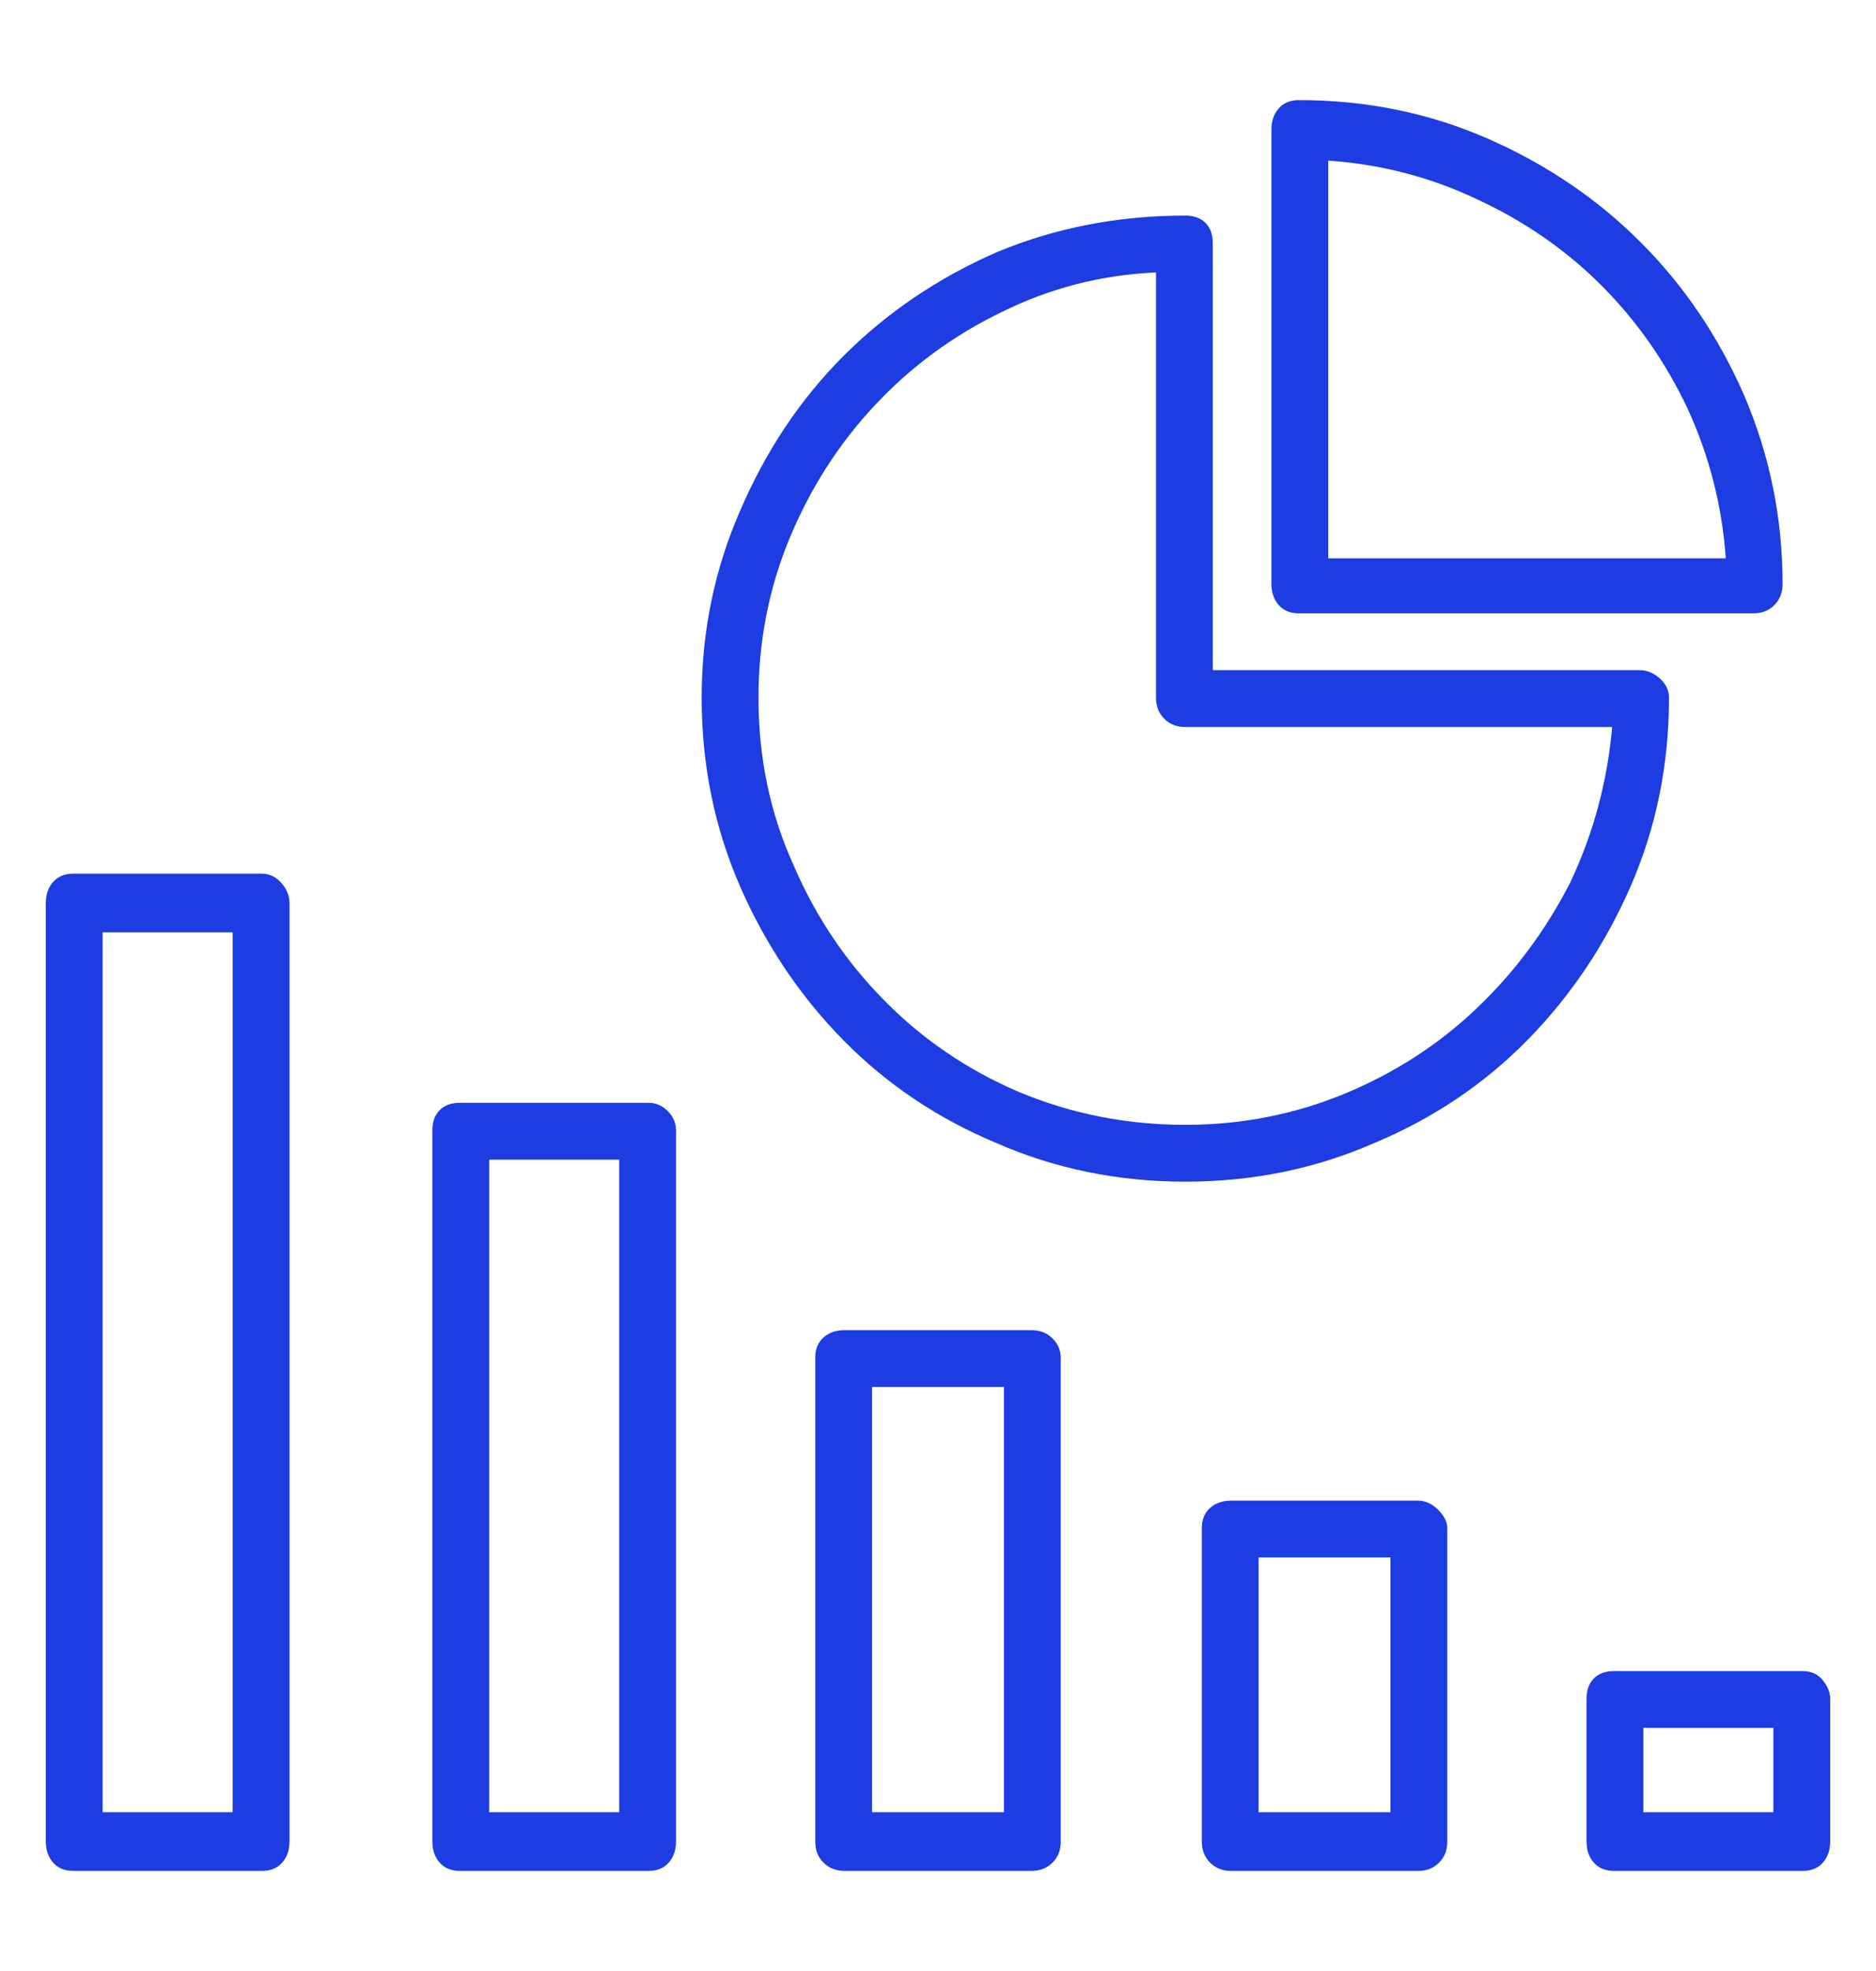
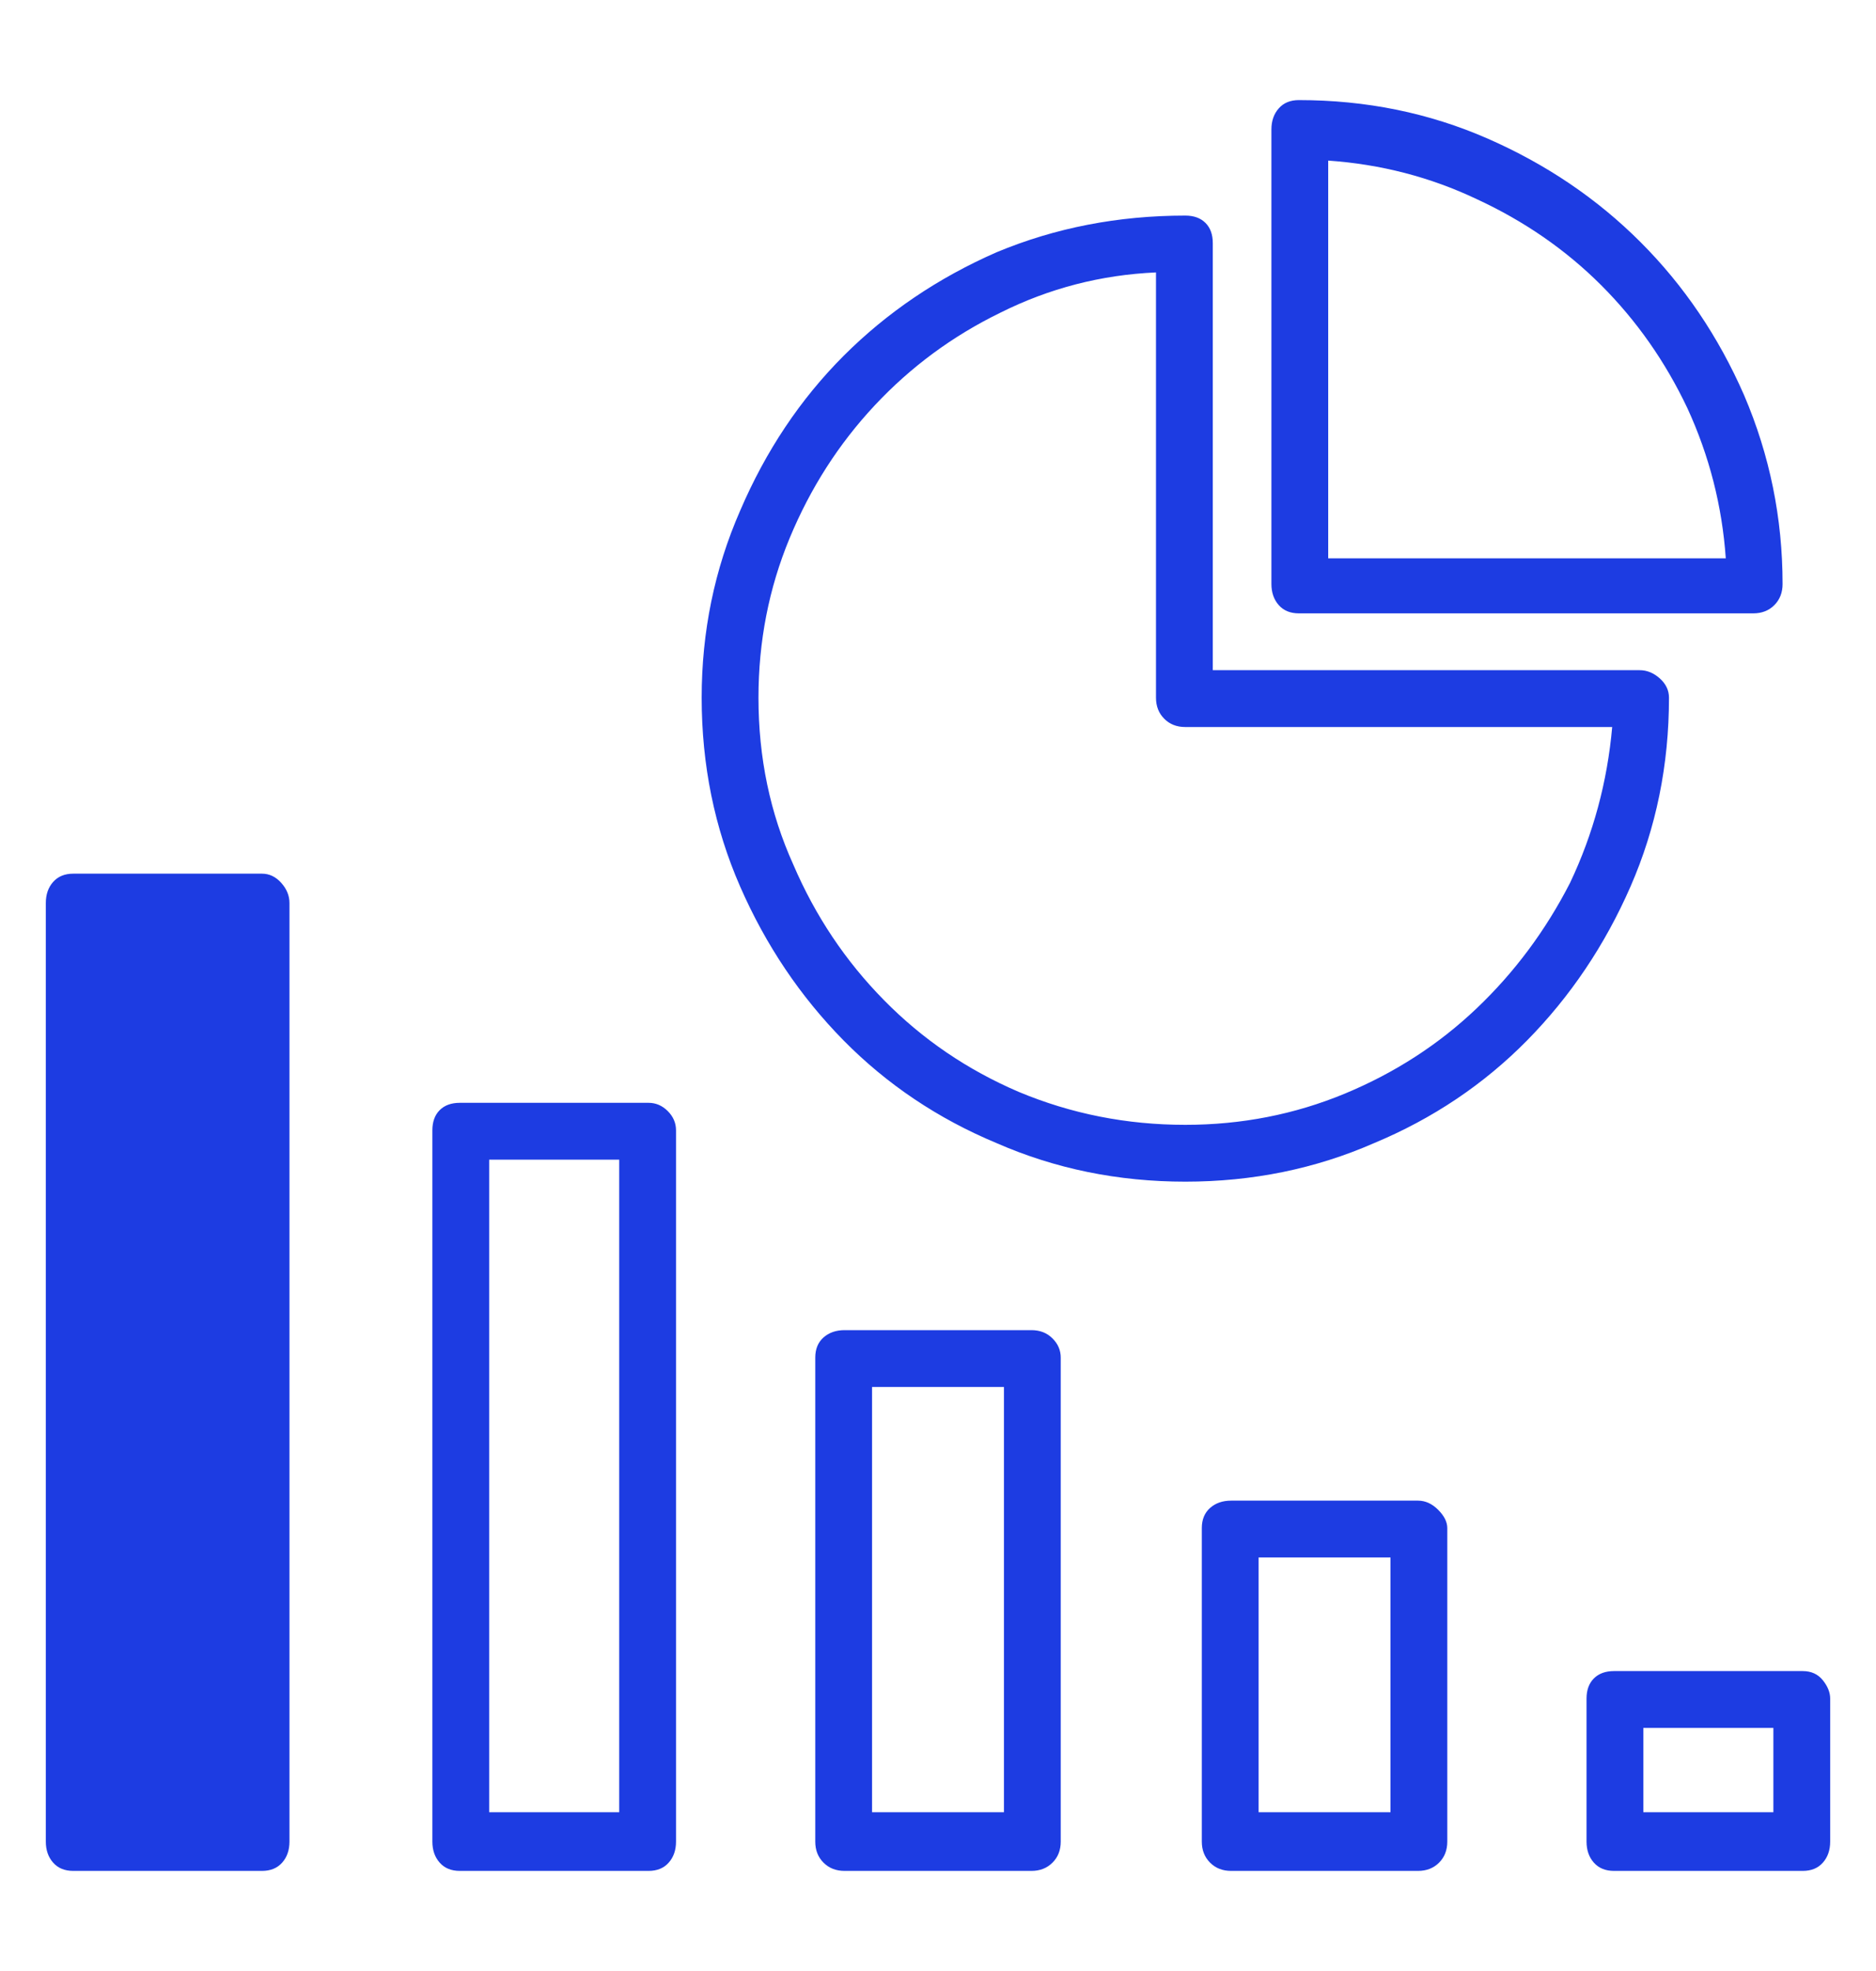
<svg xmlns="http://www.w3.org/2000/svg" width="40" height="42" viewBox="0 0 40 42" fill="none">
-   <path d="M5.586 18.617H1.562C1.38 18.617 1.237 18.676 1.133 18.793C1.029 18.91 0.977 19.06 0.977 19.242V39.242C0.977 39.425 1.029 39.574 1.133 39.691C1.237 39.809 1.38 39.867 1.562 39.867H5.586C5.768 39.867 5.911 39.809 6.016 39.691C6.12 39.574 6.172 39.425 6.172 39.242V19.242C6.172 19.086 6.113 18.943 5.996 18.812C5.879 18.682 5.742 18.617 5.586 18.617ZM4.961 38.617H2.188V19.867H4.961V38.617ZM13.828 23.5H9.805C9.622 23.5 9.479 23.552 9.375 23.656C9.271 23.76 9.219 23.904 9.219 24.086V39.242C9.219 39.425 9.271 39.574 9.375 39.691C9.479 39.809 9.622 39.867 9.805 39.867H13.828C14.01 39.867 14.154 39.809 14.258 39.691C14.362 39.574 14.414 39.425 14.414 39.242V24.086C14.414 23.93 14.355 23.793 14.238 23.676C14.121 23.559 13.984 23.5 13.828 23.5ZM13.203 38.617H10.43V24.711H13.203V38.617ZM21.992 28.344H18.008C17.826 28.344 17.676 28.396 17.559 28.5C17.441 28.604 17.383 28.747 17.383 28.93V39.242C17.383 39.425 17.441 39.574 17.559 39.691C17.676 39.809 17.826 39.867 18.008 39.867H21.992C22.174 39.867 22.324 39.809 22.441 39.691C22.559 39.574 22.617 39.425 22.617 39.242V28.93C22.617 28.773 22.559 28.637 22.441 28.52C22.324 28.402 22.174 28.344 21.992 28.344ZM21.406 38.617H18.594V29.555H21.406V38.617ZM30.234 31.977H26.25C26.068 31.977 25.918 32.029 25.801 32.133C25.684 32.237 25.625 32.38 25.625 32.562V39.242C25.625 39.425 25.684 39.574 25.801 39.691C25.918 39.809 26.068 39.867 26.25 39.867H30.234C30.417 39.867 30.566 39.809 30.684 39.691C30.801 39.574 30.859 39.425 30.859 39.242V32.562C30.859 32.432 30.794 32.302 30.664 32.172C30.534 32.042 30.391 31.977 30.234 31.977ZM29.648 38.617H26.836V33.188H29.648V38.617ZM38.438 35.609H34.414C34.232 35.609 34.089 35.661 33.984 35.766C33.88 35.87 33.828 36.013 33.828 36.195V39.242C33.828 39.425 33.88 39.574 33.984 39.691C34.089 39.809 34.232 39.867 34.414 39.867H38.438C38.62 39.867 38.763 39.809 38.867 39.691C38.971 39.574 39.023 39.425 39.023 39.242V36.195C39.023 36.065 38.971 35.935 38.867 35.805C38.763 35.675 38.62 35.609 38.438 35.609ZM37.812 38.617H35.039V36.82H37.812V38.617ZM34.961 14.281H25.859V5.18C25.859 4.997 25.807 4.854 25.703 4.75C25.599 4.646 25.456 4.594 25.273 4.594C23.841 4.594 22.5 4.854 21.25 5.375C20 5.922 18.913 6.658 17.988 7.582C17.064 8.507 16.328 9.607 15.781 10.883C15.234 12.133 14.961 13.461 14.961 14.867C14.961 16.299 15.234 17.641 15.781 18.891C16.328 20.141 17.064 21.234 17.988 22.172C18.913 23.109 20 23.838 21.25 24.359C22.5 24.906 23.841 25.18 25.273 25.18C26.706 25.18 28.047 24.906 29.297 24.359C30.547 23.838 31.634 23.109 32.559 22.172C33.483 21.234 34.219 20.141 34.766 18.891C35.312 17.641 35.586 16.299 35.586 14.867C35.586 14.711 35.521 14.574 35.391 14.457C35.26 14.34 35.117 14.281 34.961 14.281ZM25.273 23.969C24.023 23.969 22.838 23.734 21.719 23.266C20.625 22.797 19.668 22.146 18.848 21.312C18.027 20.479 17.383 19.516 16.914 18.422C16.419 17.328 16.172 16.143 16.172 14.867C16.172 13.669 16.393 12.537 16.836 11.469C17.279 10.401 17.884 9.457 18.652 8.637C19.421 7.816 20.312 7.159 21.328 6.664C22.37 6.143 23.477 5.857 24.648 5.805V14.867C24.648 15.05 24.707 15.199 24.824 15.316C24.941 15.434 25.091 15.492 25.273 15.492H34.375C34.271 16.664 33.971 17.771 33.477 18.812C32.956 19.828 32.292 20.72 31.484 21.488C30.677 22.256 29.74 22.862 28.672 23.305C27.604 23.747 26.471 23.969 25.273 23.969ZM27.695 13.07H37.383C37.565 13.07 37.715 13.012 37.832 12.895C37.949 12.777 38.008 12.628 38.008 12.445C38.008 11.039 37.734 9.698 37.188 8.422C36.641 7.172 35.905 6.085 34.98 5.16C34.056 4.236 32.969 3.5 31.719 2.953C30.469 2.406 29.128 2.133 27.695 2.133C27.513 2.133 27.37 2.191 27.266 2.309C27.162 2.426 27.109 2.576 27.109 2.758V12.445C27.109 12.628 27.162 12.777 27.266 12.895C27.37 13.012 27.513 13.07 27.695 13.07ZM28.32 3.422C29.44 3.5 30.495 3.773 31.484 4.242C32.5 4.711 33.385 5.323 34.141 6.078C34.896 6.833 35.508 7.706 35.977 8.695C36.445 9.711 36.719 10.779 36.797 11.898H28.32V3.422Z" fill="#1D3CE2" />
+   <path d="M5.586 18.617H1.562C1.38 18.617 1.237 18.676 1.133 18.793C1.029 18.91 0.977 19.06 0.977 19.242V39.242C0.977 39.425 1.029 39.574 1.133 39.691C1.237 39.809 1.38 39.867 1.562 39.867H5.586C5.768 39.867 5.911 39.809 6.016 39.691C6.12 39.574 6.172 39.425 6.172 39.242V19.242C6.172 19.086 6.113 18.943 5.996 18.812C5.879 18.682 5.742 18.617 5.586 18.617ZM4.961 38.617V19.867H4.961V38.617ZM13.828 23.5H9.805C9.622 23.5 9.479 23.552 9.375 23.656C9.271 23.76 9.219 23.904 9.219 24.086V39.242C9.219 39.425 9.271 39.574 9.375 39.691C9.479 39.809 9.622 39.867 9.805 39.867H13.828C14.01 39.867 14.154 39.809 14.258 39.691C14.362 39.574 14.414 39.425 14.414 39.242V24.086C14.414 23.93 14.355 23.793 14.238 23.676C14.121 23.559 13.984 23.5 13.828 23.5ZM13.203 38.617H10.43V24.711H13.203V38.617ZM21.992 28.344H18.008C17.826 28.344 17.676 28.396 17.559 28.5C17.441 28.604 17.383 28.747 17.383 28.93V39.242C17.383 39.425 17.441 39.574 17.559 39.691C17.676 39.809 17.826 39.867 18.008 39.867H21.992C22.174 39.867 22.324 39.809 22.441 39.691C22.559 39.574 22.617 39.425 22.617 39.242V28.93C22.617 28.773 22.559 28.637 22.441 28.52C22.324 28.402 22.174 28.344 21.992 28.344ZM21.406 38.617H18.594V29.555H21.406V38.617ZM30.234 31.977H26.25C26.068 31.977 25.918 32.029 25.801 32.133C25.684 32.237 25.625 32.38 25.625 32.562V39.242C25.625 39.425 25.684 39.574 25.801 39.691C25.918 39.809 26.068 39.867 26.25 39.867H30.234C30.417 39.867 30.566 39.809 30.684 39.691C30.801 39.574 30.859 39.425 30.859 39.242V32.562C30.859 32.432 30.794 32.302 30.664 32.172C30.534 32.042 30.391 31.977 30.234 31.977ZM29.648 38.617H26.836V33.188H29.648V38.617ZM38.438 35.609H34.414C34.232 35.609 34.089 35.661 33.984 35.766C33.88 35.87 33.828 36.013 33.828 36.195V39.242C33.828 39.425 33.88 39.574 33.984 39.691C34.089 39.809 34.232 39.867 34.414 39.867H38.438C38.62 39.867 38.763 39.809 38.867 39.691C38.971 39.574 39.023 39.425 39.023 39.242V36.195C39.023 36.065 38.971 35.935 38.867 35.805C38.763 35.675 38.62 35.609 38.438 35.609ZM37.812 38.617H35.039V36.82H37.812V38.617ZM34.961 14.281H25.859V5.18C25.859 4.997 25.807 4.854 25.703 4.75C25.599 4.646 25.456 4.594 25.273 4.594C23.841 4.594 22.5 4.854 21.25 5.375C20 5.922 18.913 6.658 17.988 7.582C17.064 8.507 16.328 9.607 15.781 10.883C15.234 12.133 14.961 13.461 14.961 14.867C14.961 16.299 15.234 17.641 15.781 18.891C16.328 20.141 17.064 21.234 17.988 22.172C18.913 23.109 20 23.838 21.25 24.359C22.5 24.906 23.841 25.18 25.273 25.18C26.706 25.18 28.047 24.906 29.297 24.359C30.547 23.838 31.634 23.109 32.559 22.172C33.483 21.234 34.219 20.141 34.766 18.891C35.312 17.641 35.586 16.299 35.586 14.867C35.586 14.711 35.521 14.574 35.391 14.457C35.26 14.34 35.117 14.281 34.961 14.281ZM25.273 23.969C24.023 23.969 22.838 23.734 21.719 23.266C20.625 22.797 19.668 22.146 18.848 21.312C18.027 20.479 17.383 19.516 16.914 18.422C16.419 17.328 16.172 16.143 16.172 14.867C16.172 13.669 16.393 12.537 16.836 11.469C17.279 10.401 17.884 9.457 18.652 8.637C19.421 7.816 20.312 7.159 21.328 6.664C22.37 6.143 23.477 5.857 24.648 5.805V14.867C24.648 15.05 24.707 15.199 24.824 15.316C24.941 15.434 25.091 15.492 25.273 15.492H34.375C34.271 16.664 33.971 17.771 33.477 18.812C32.956 19.828 32.292 20.72 31.484 21.488C30.677 22.256 29.74 22.862 28.672 23.305C27.604 23.747 26.471 23.969 25.273 23.969ZM27.695 13.07H37.383C37.565 13.07 37.715 13.012 37.832 12.895C37.949 12.777 38.008 12.628 38.008 12.445C38.008 11.039 37.734 9.698 37.188 8.422C36.641 7.172 35.905 6.085 34.98 5.16C34.056 4.236 32.969 3.5 31.719 2.953C30.469 2.406 29.128 2.133 27.695 2.133C27.513 2.133 27.37 2.191 27.266 2.309C27.162 2.426 27.109 2.576 27.109 2.758V12.445C27.109 12.628 27.162 12.777 27.266 12.895C27.37 13.012 27.513 13.07 27.695 13.07ZM28.32 3.422C29.44 3.5 30.495 3.773 31.484 4.242C32.5 4.711 33.385 5.323 34.141 6.078C34.896 6.833 35.508 7.706 35.977 8.695C36.445 9.711 36.719 10.779 36.797 11.898H28.32V3.422Z" fill="#1D3CE2" />
</svg>